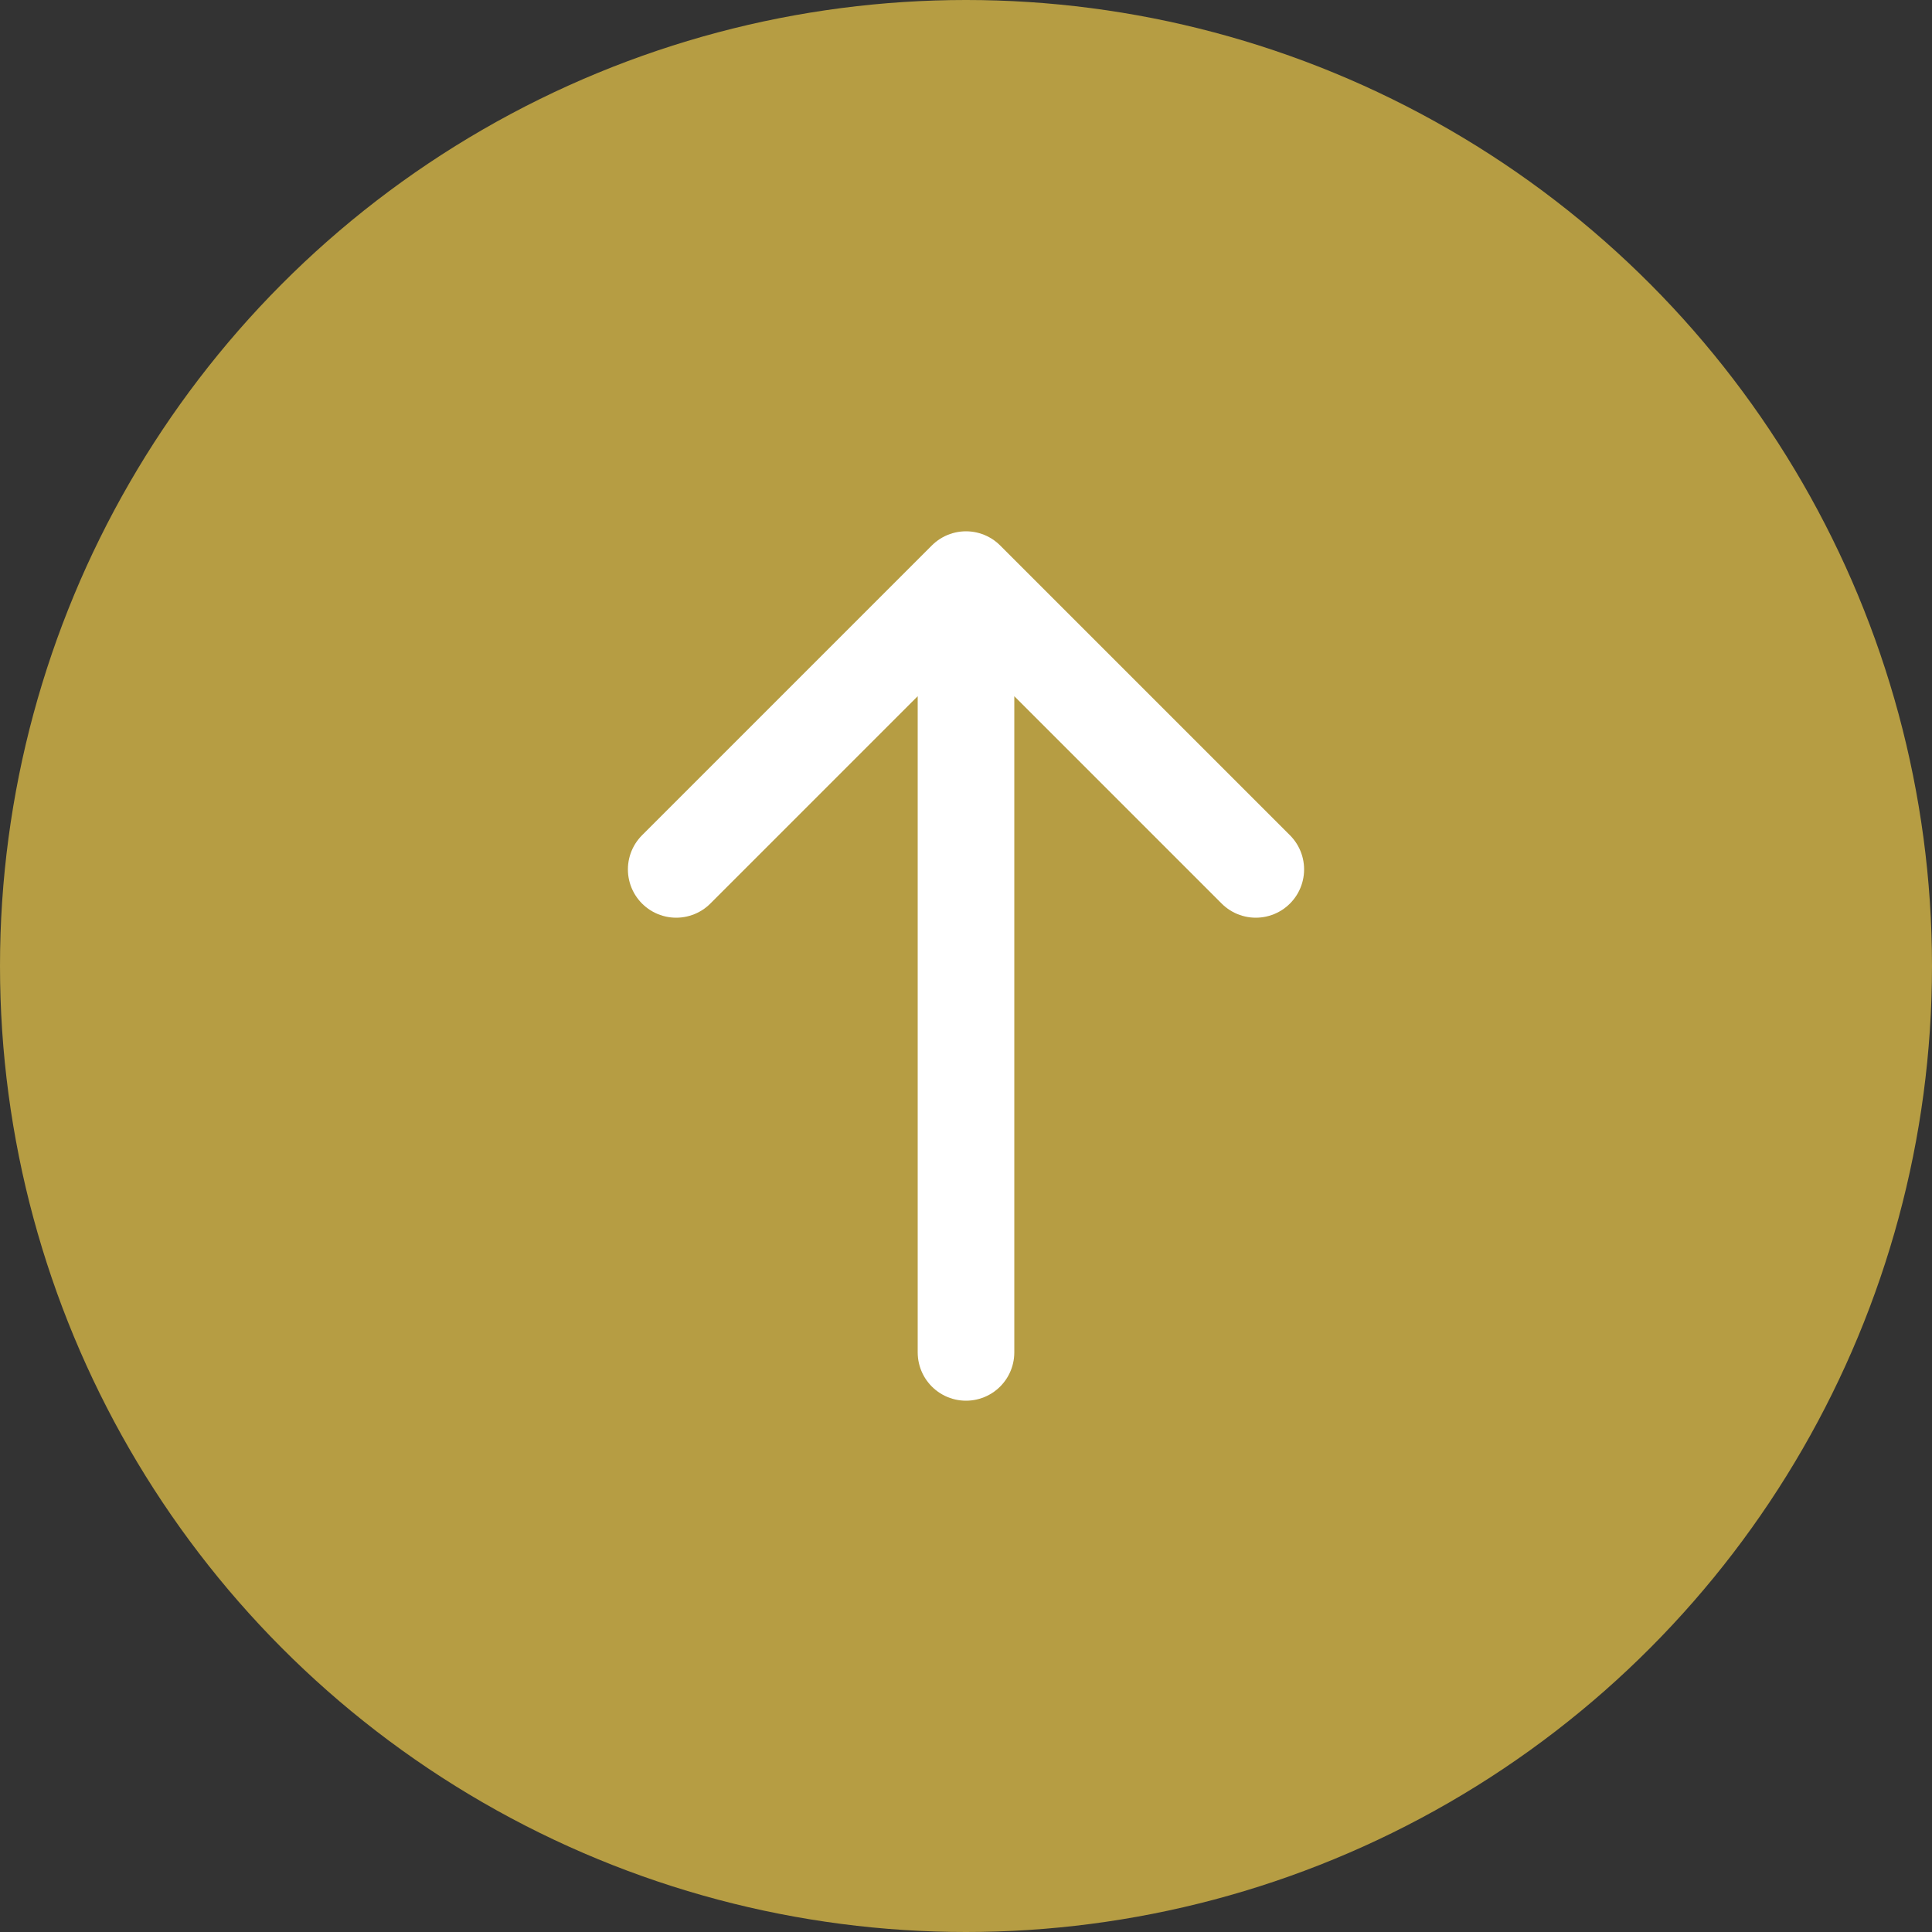
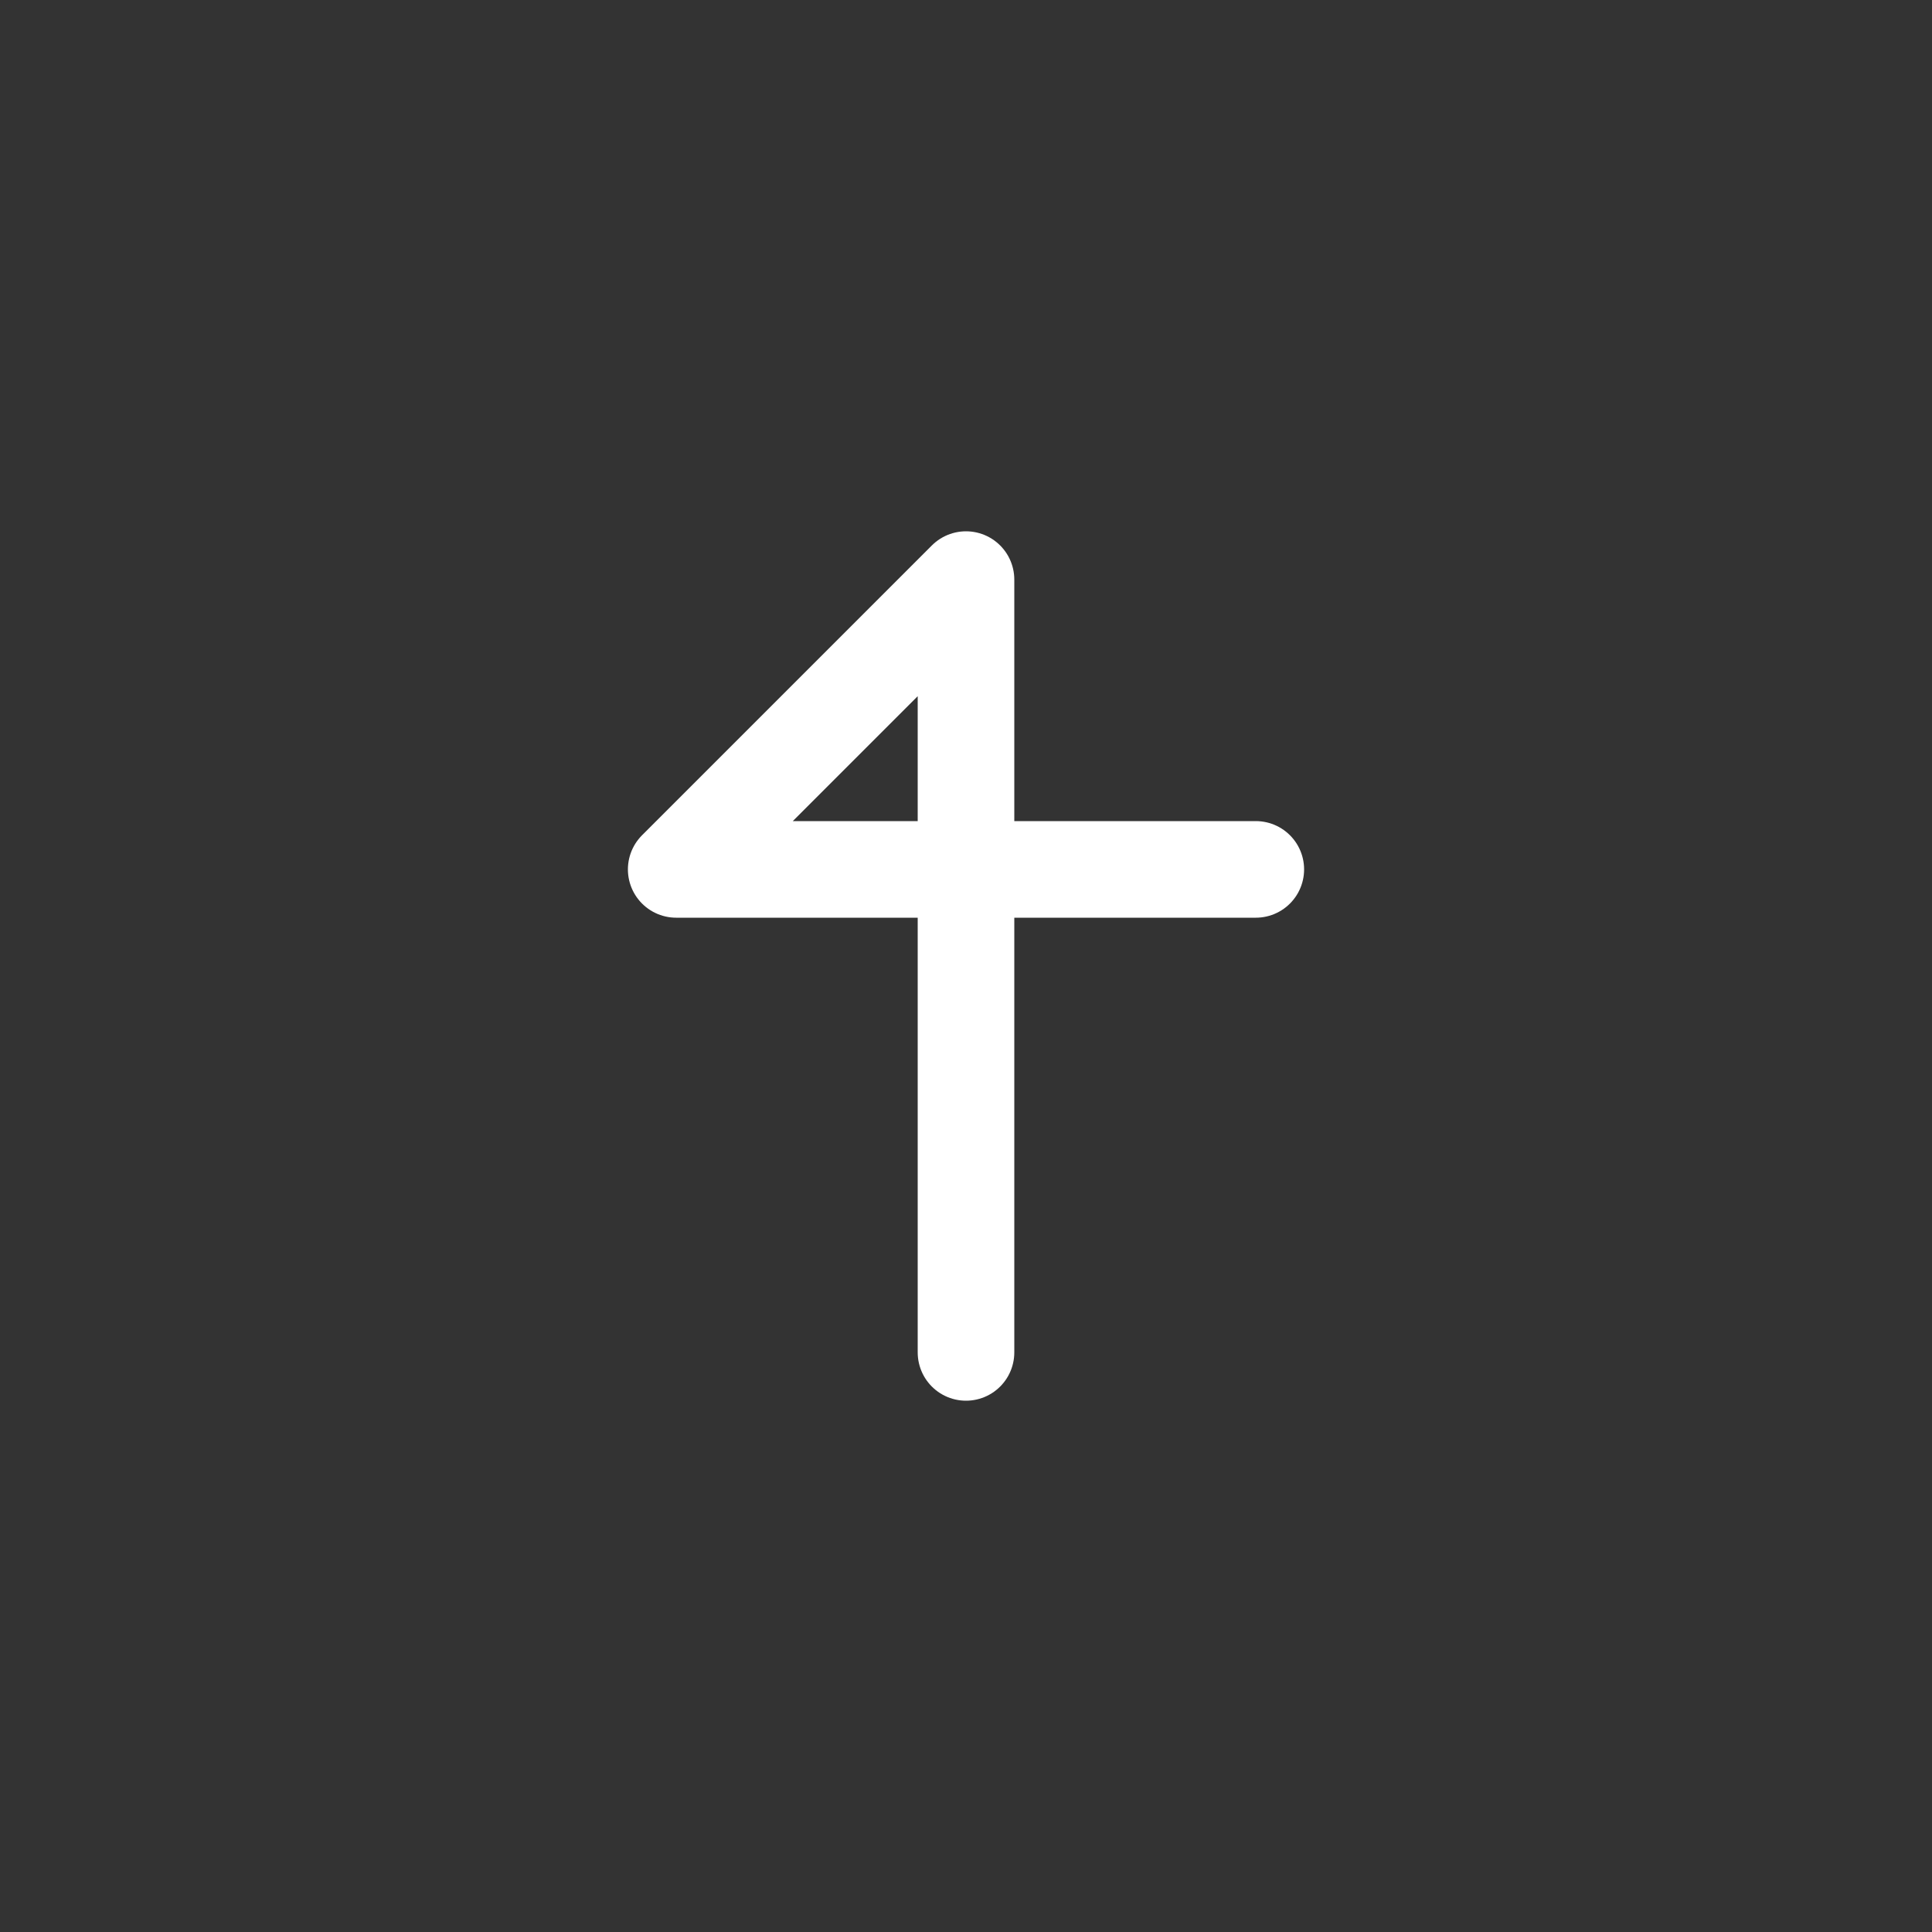
<svg xmlns="http://www.w3.org/2000/svg" width="20" height="20" viewBox="0 0 20 20" fill="none">
  <rect x="0" y="0" width="20" height="20" fill="#333333" stroke="none" />
-   <circle cx="10" cy="10" r="10" fill="#B69D43" />
-   <path d="M10 14V6M10 6L7 9M10 6L13 9" stroke="white" stroke-linecap="round" stroke-linejoin="round" />
+   <path d="M10 14V6M10 6L7 9L13 9" stroke="white" stroke-linecap="round" stroke-linejoin="round" />
</svg>